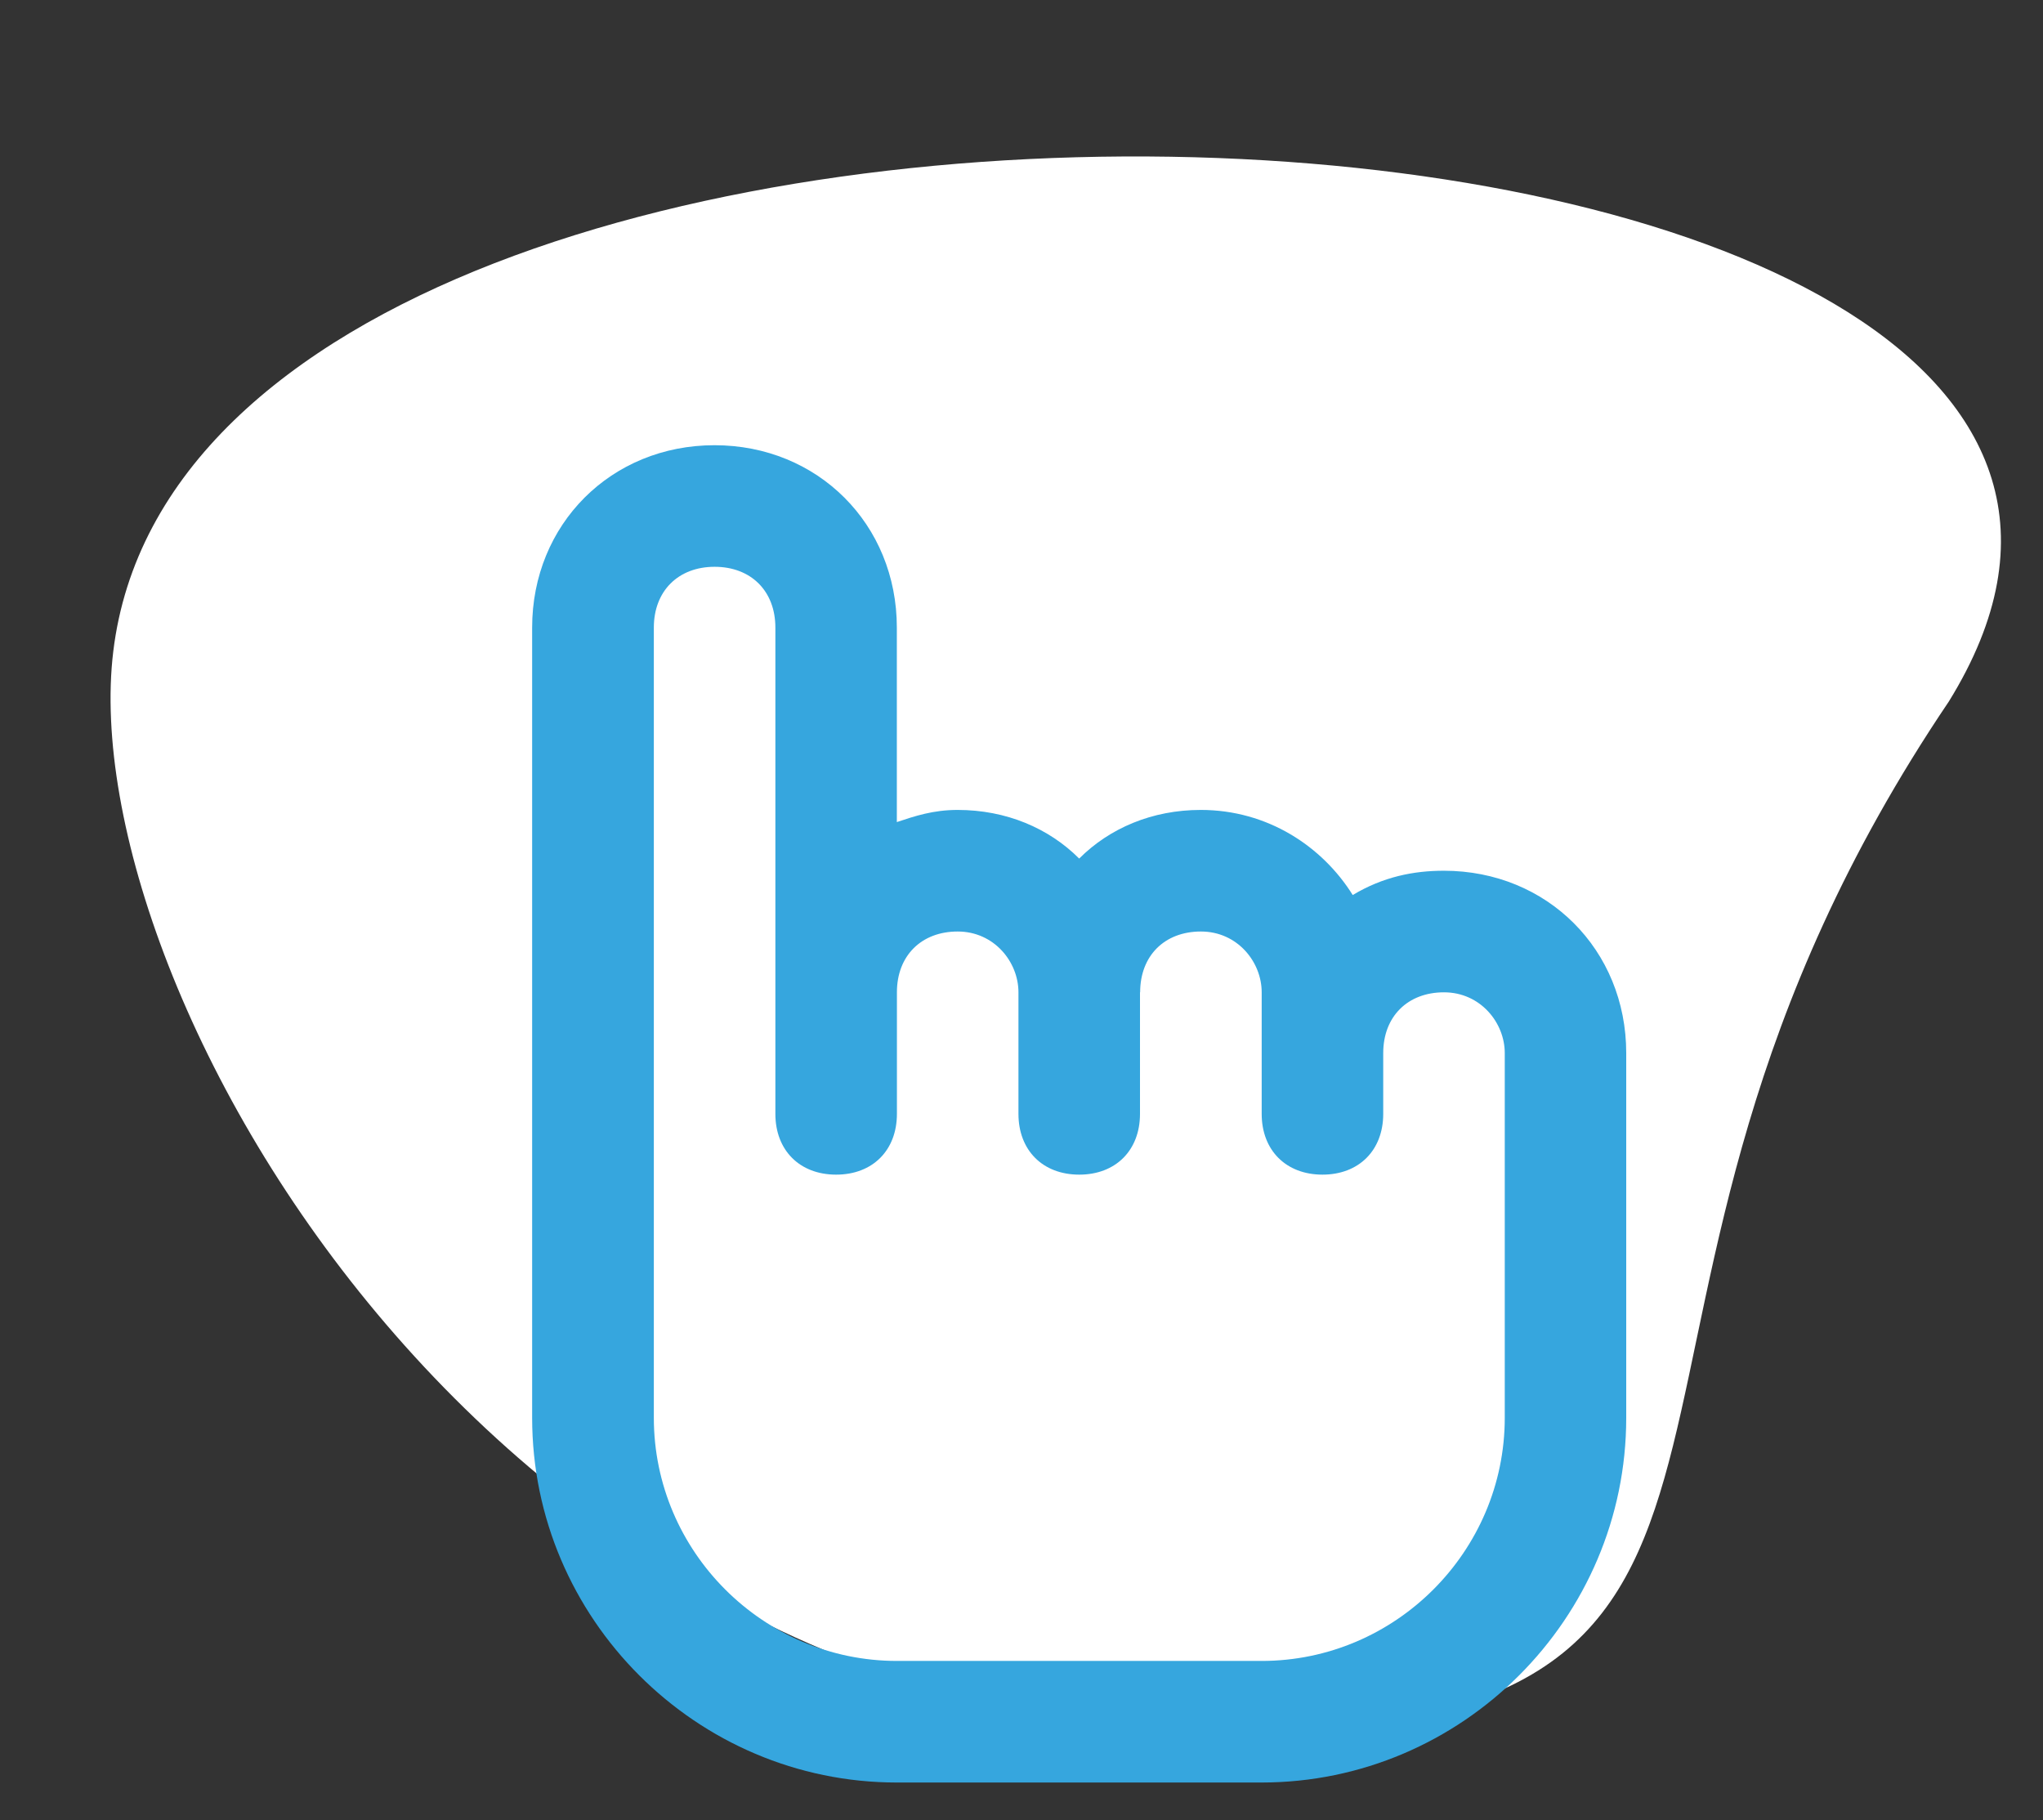
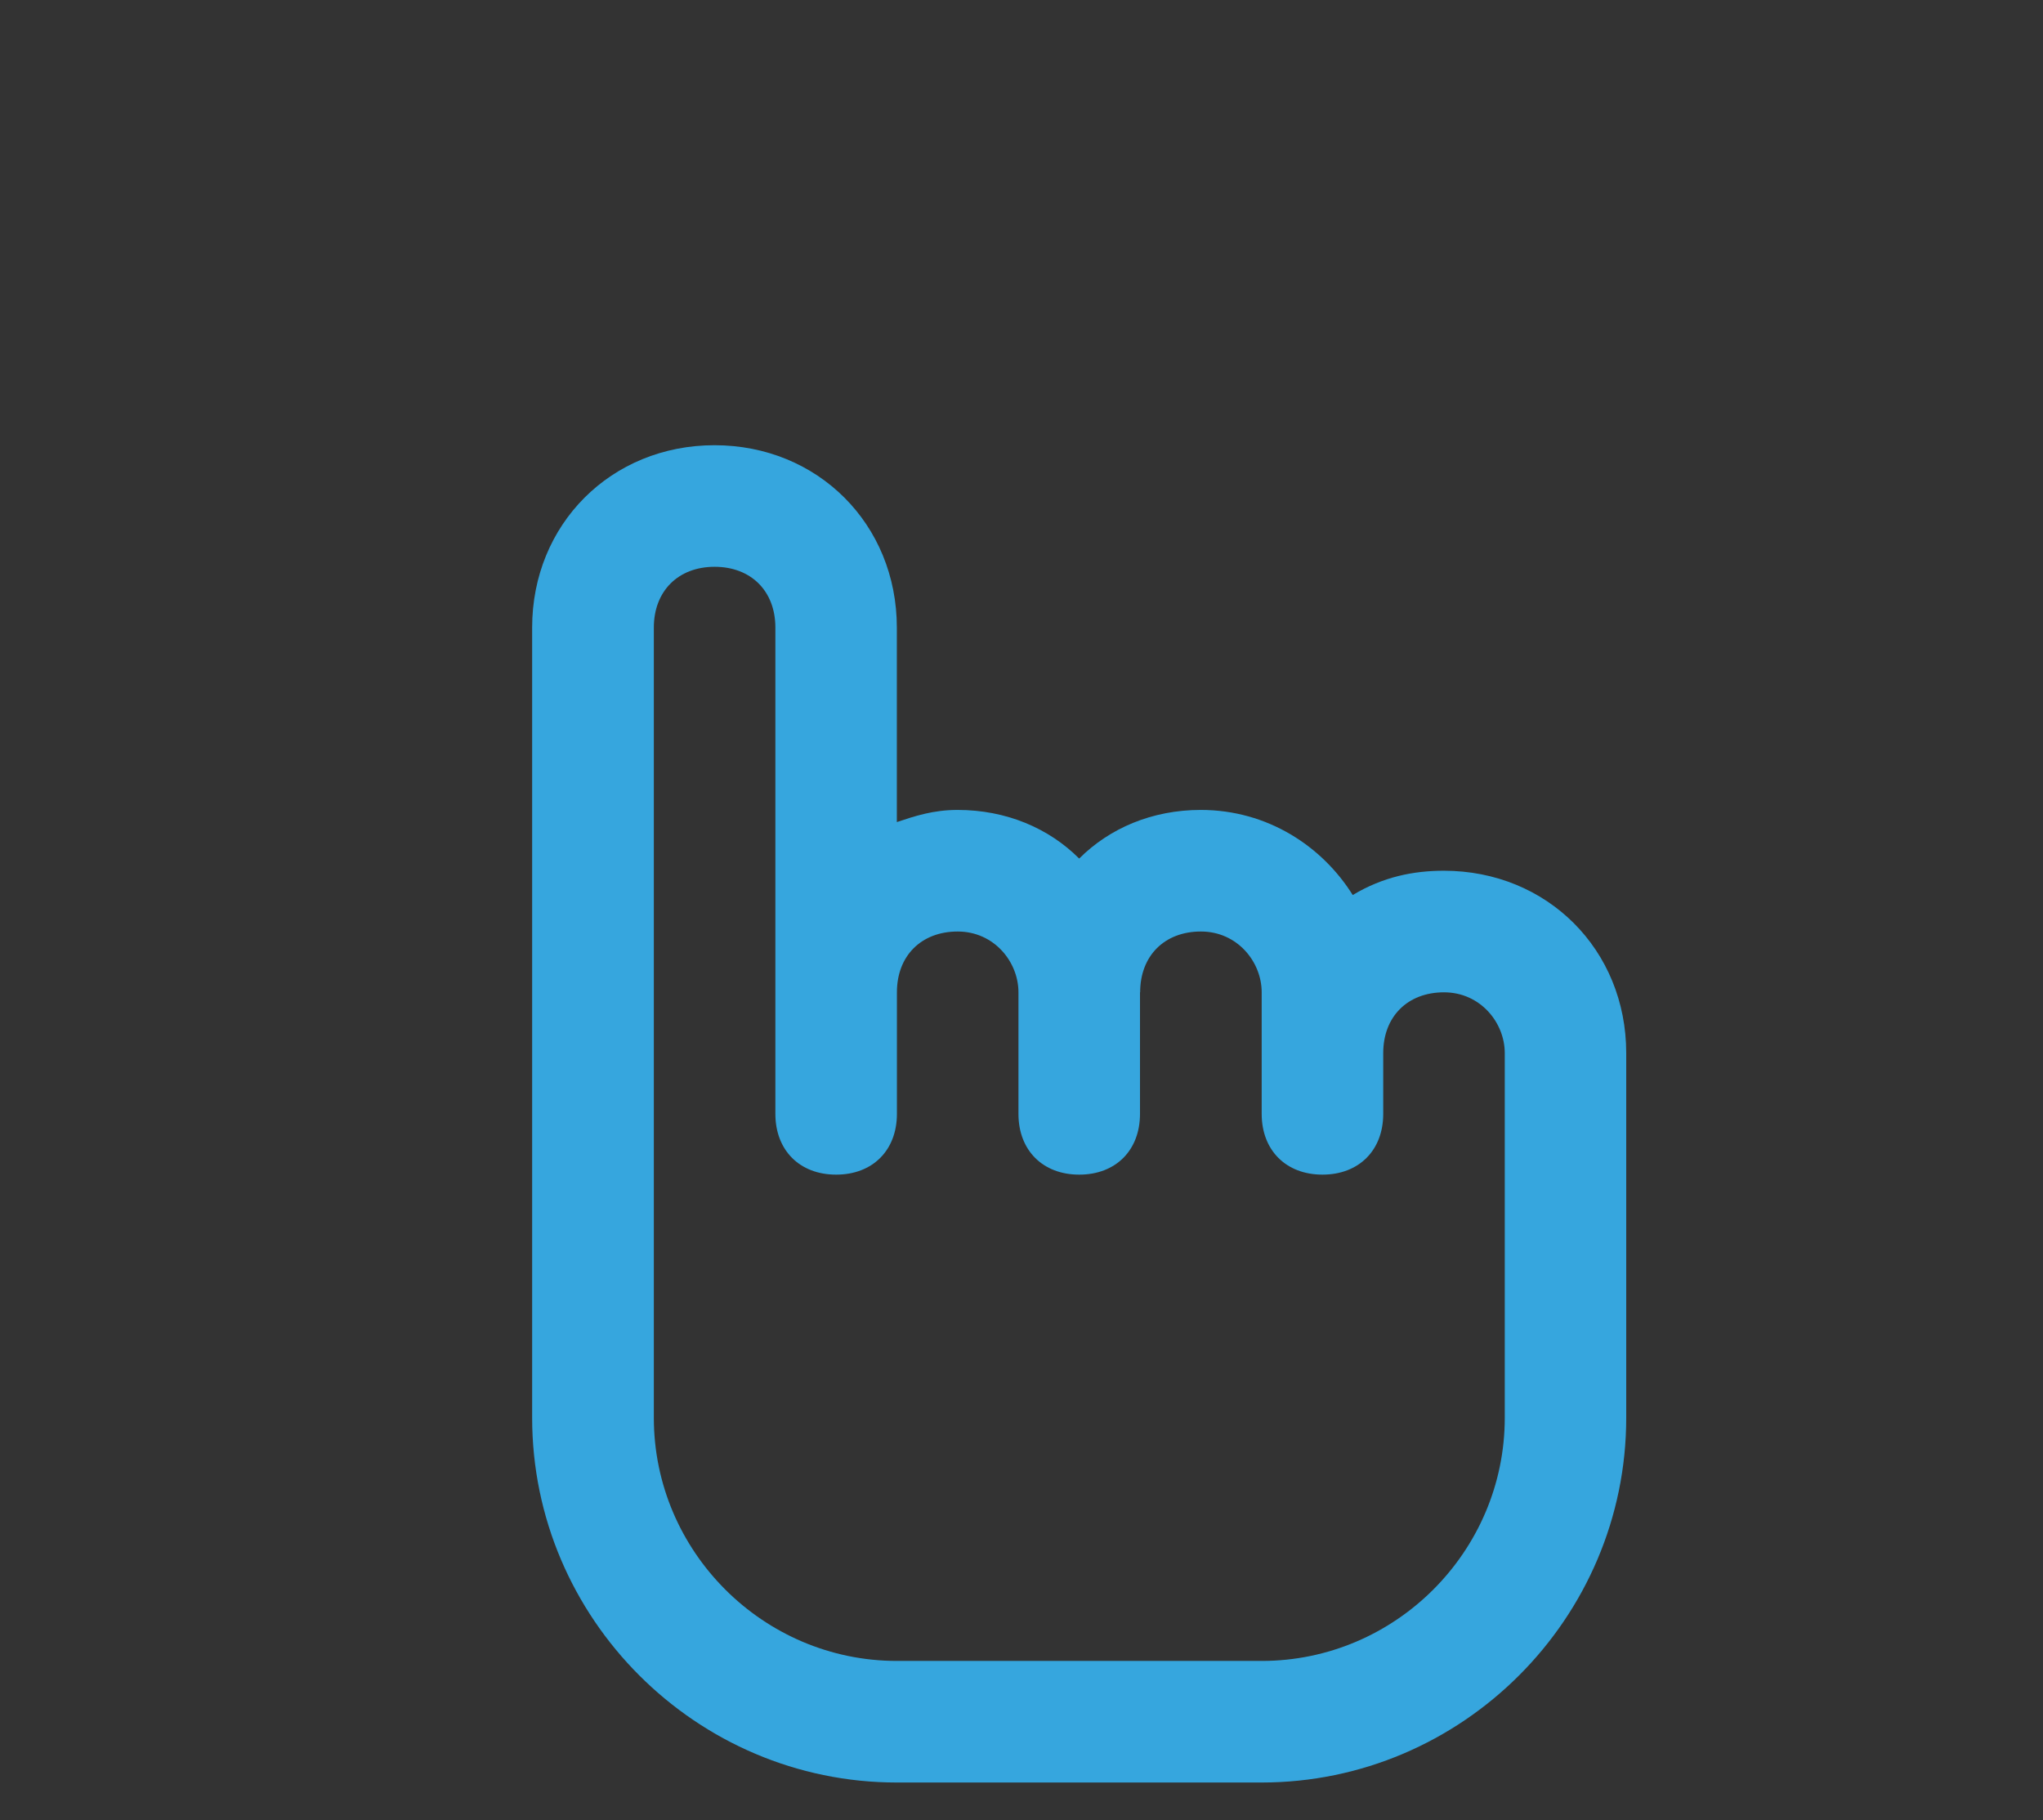
<svg xmlns="http://www.w3.org/2000/svg" fill="none" height="49" viewBox="0 0 55 49" width="55">
  <rect x="0" y="0" width="55" height="49" fill="#333333" stroke="none" />
-   <path d="m33.868 46.628c16.313-.342 7.281-10.976 18.596-27.742 11.088-17.911-47.089-20.662-49.416-1.339-1.095 9.093 10.43 29.508 30.821 29.081z" fill="#fff" />
  <path d="m30.69 26.712v3.273c0 .982-.654 1.636-1.636 1.636-.982 0-1.636-.655-1.636-1.636v-3.273c0-.818-.655-1.636-1.636-1.636s-1.636.655-1.636 1.636v3.273c0 .982-.654 1.636-1.636 1.636s-1.636-.655-1.636-1.636v-13.091c0-.982-.654-1.636-1.636-1.636-.982 0-1.636.655-1.636 1.636v21.273c0 3.6 2.945 6.545 6.545 6.545h9.818c3.6 0 6.545-2.946 6.545-6.545v-9.818c0-.818-.655-1.636-1.636-1.636s-1.636.654-1.636 1.636v1.636c0 .982-.655 1.636-1.636 1.636s-1.636-.655-1.636-1.636v-3.273c0-.818-.654-1.636-1.636-1.636-.982 0-1.636.655-1.636 1.636zm1.636-4.909c1.8 0 3.273.982 4.091 2.291.818-.491 1.636-.654 2.454-.654 2.782 0 4.909 2.127 4.909 4.909v9.818c0 5.4-4.418 9.818-9.818 9.818h-9.818c-5.4 0-9.818-4.418-9.818-9.818v-21.273c0-2.782 2.127-4.909 4.909-4.909 2.782 0 4.909 2.127 4.909 4.909v5.236c.491-.164.982-.327 1.636-.327 1.309 0 2.455.491 3.273 1.309.818-.818 1.964-1.309 3.273-1.309z" fill="#36a6de" />
</svg>